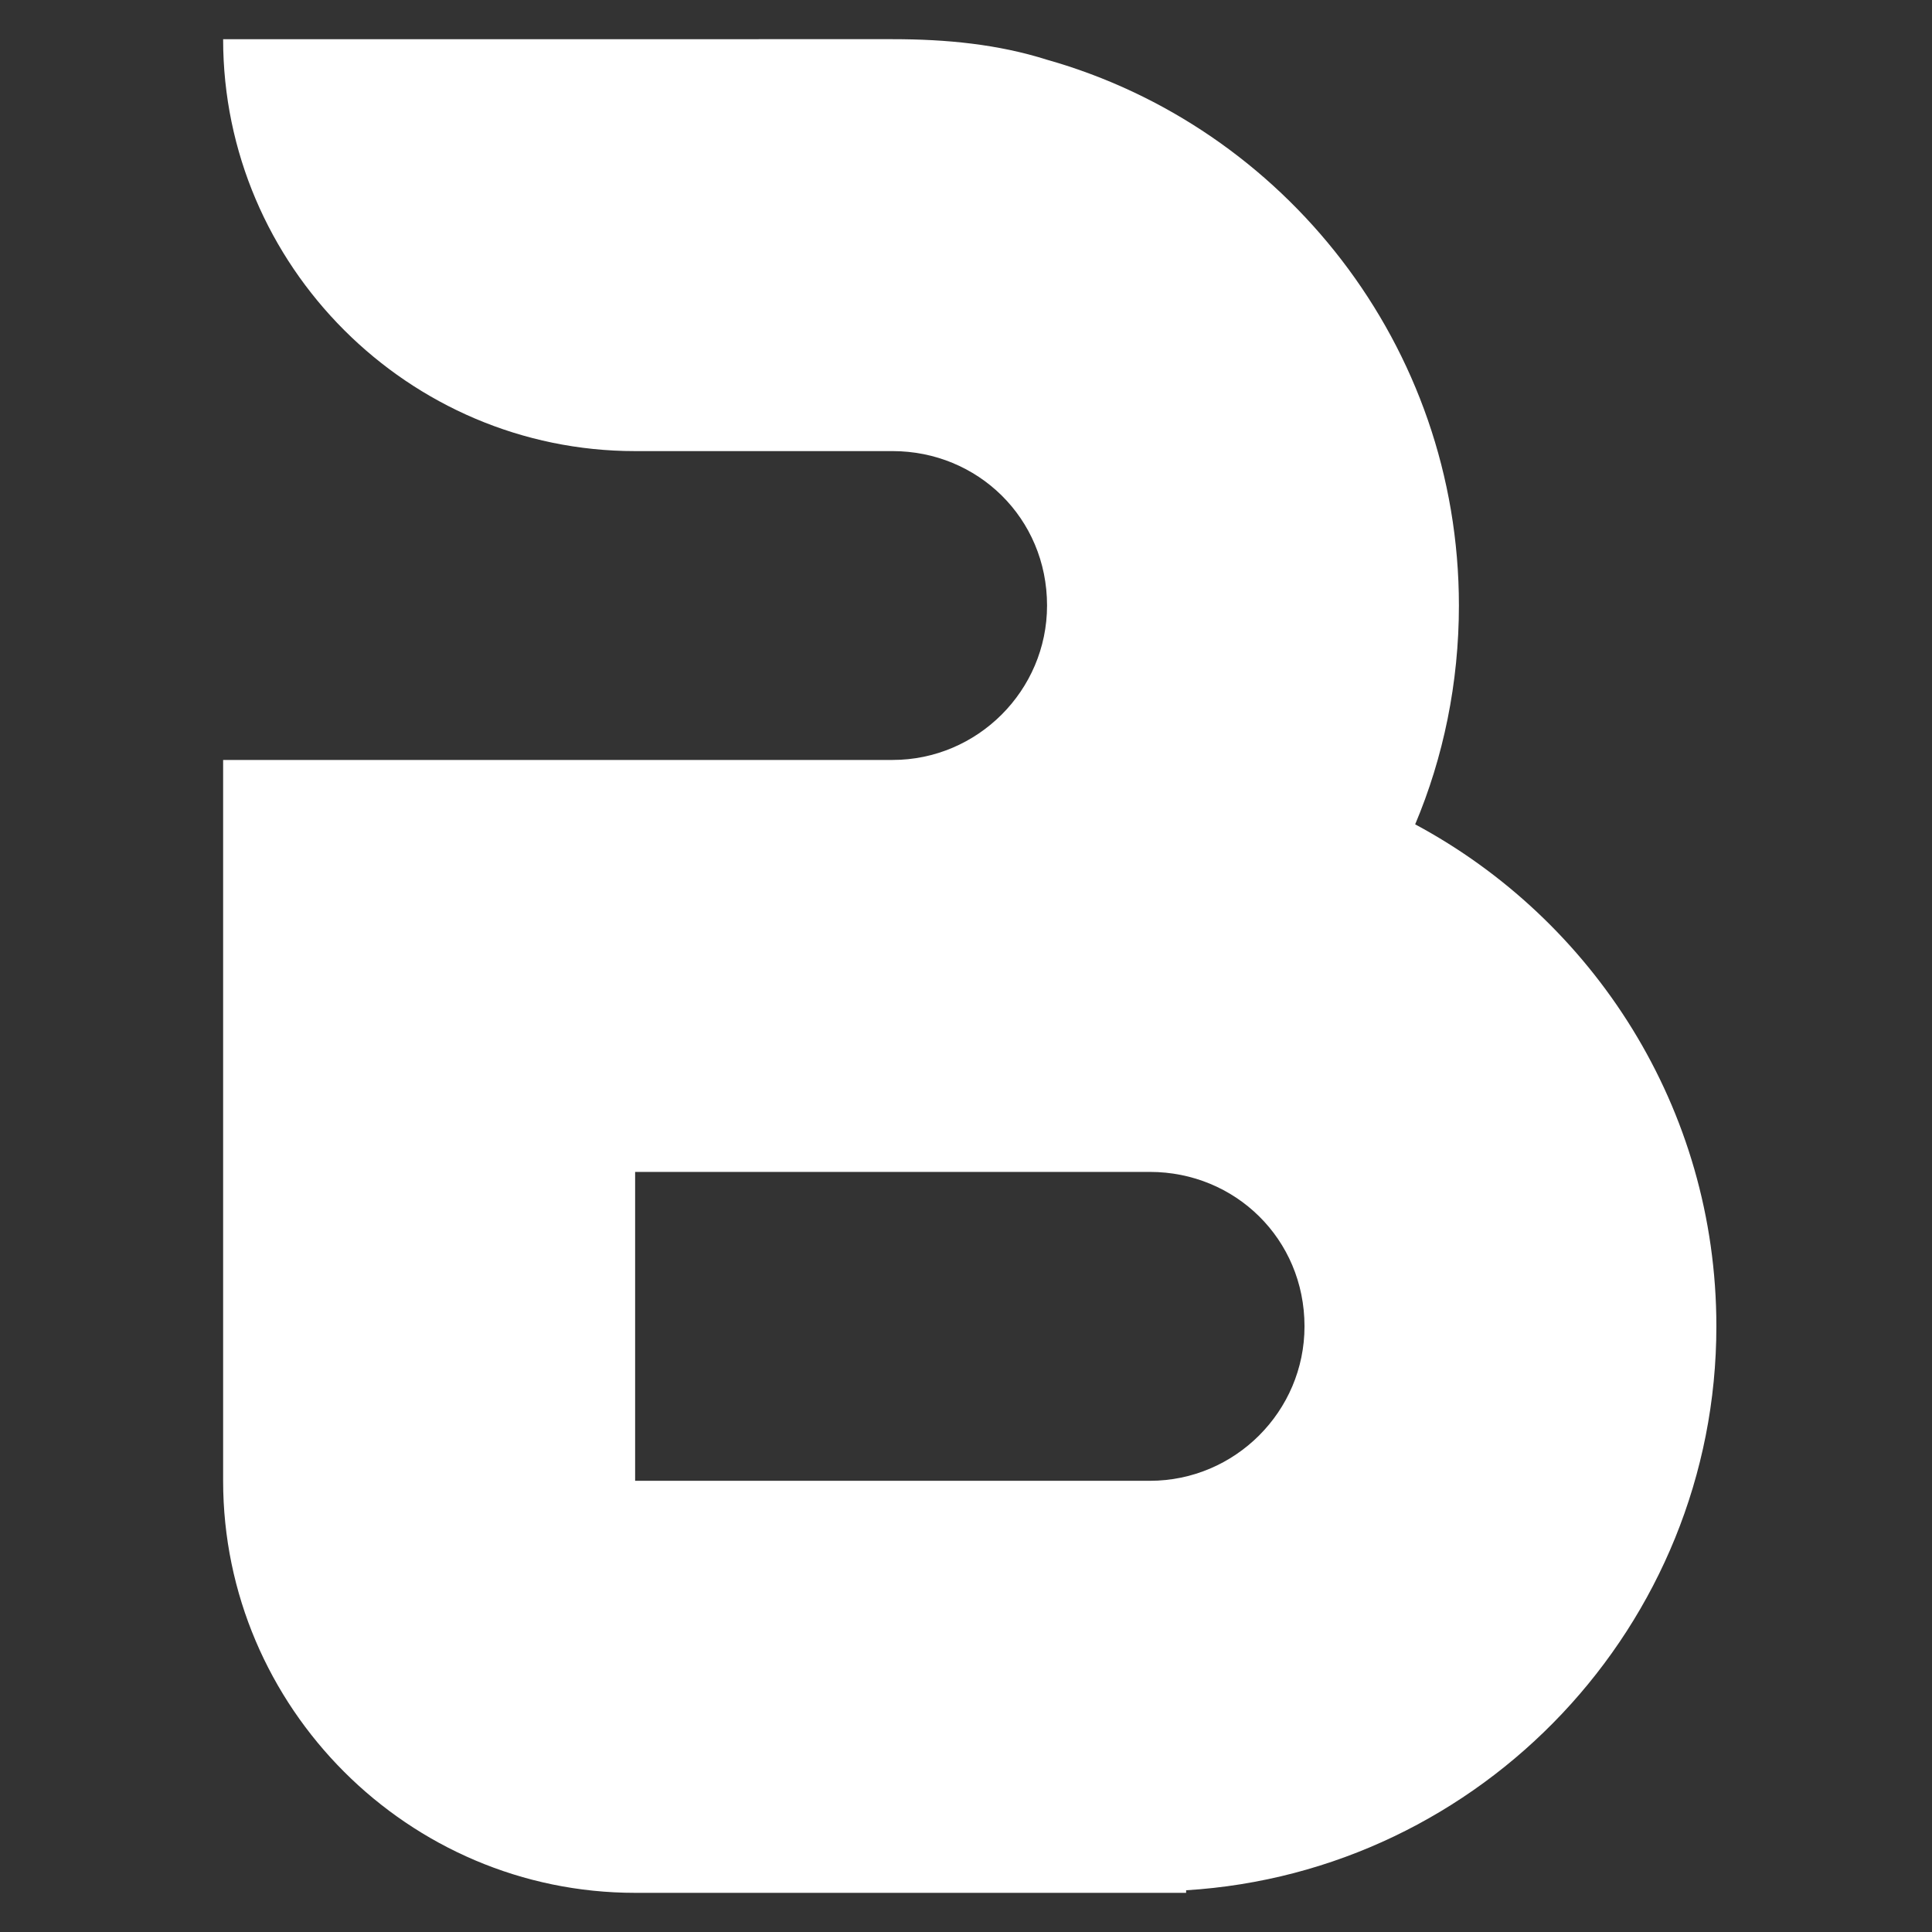
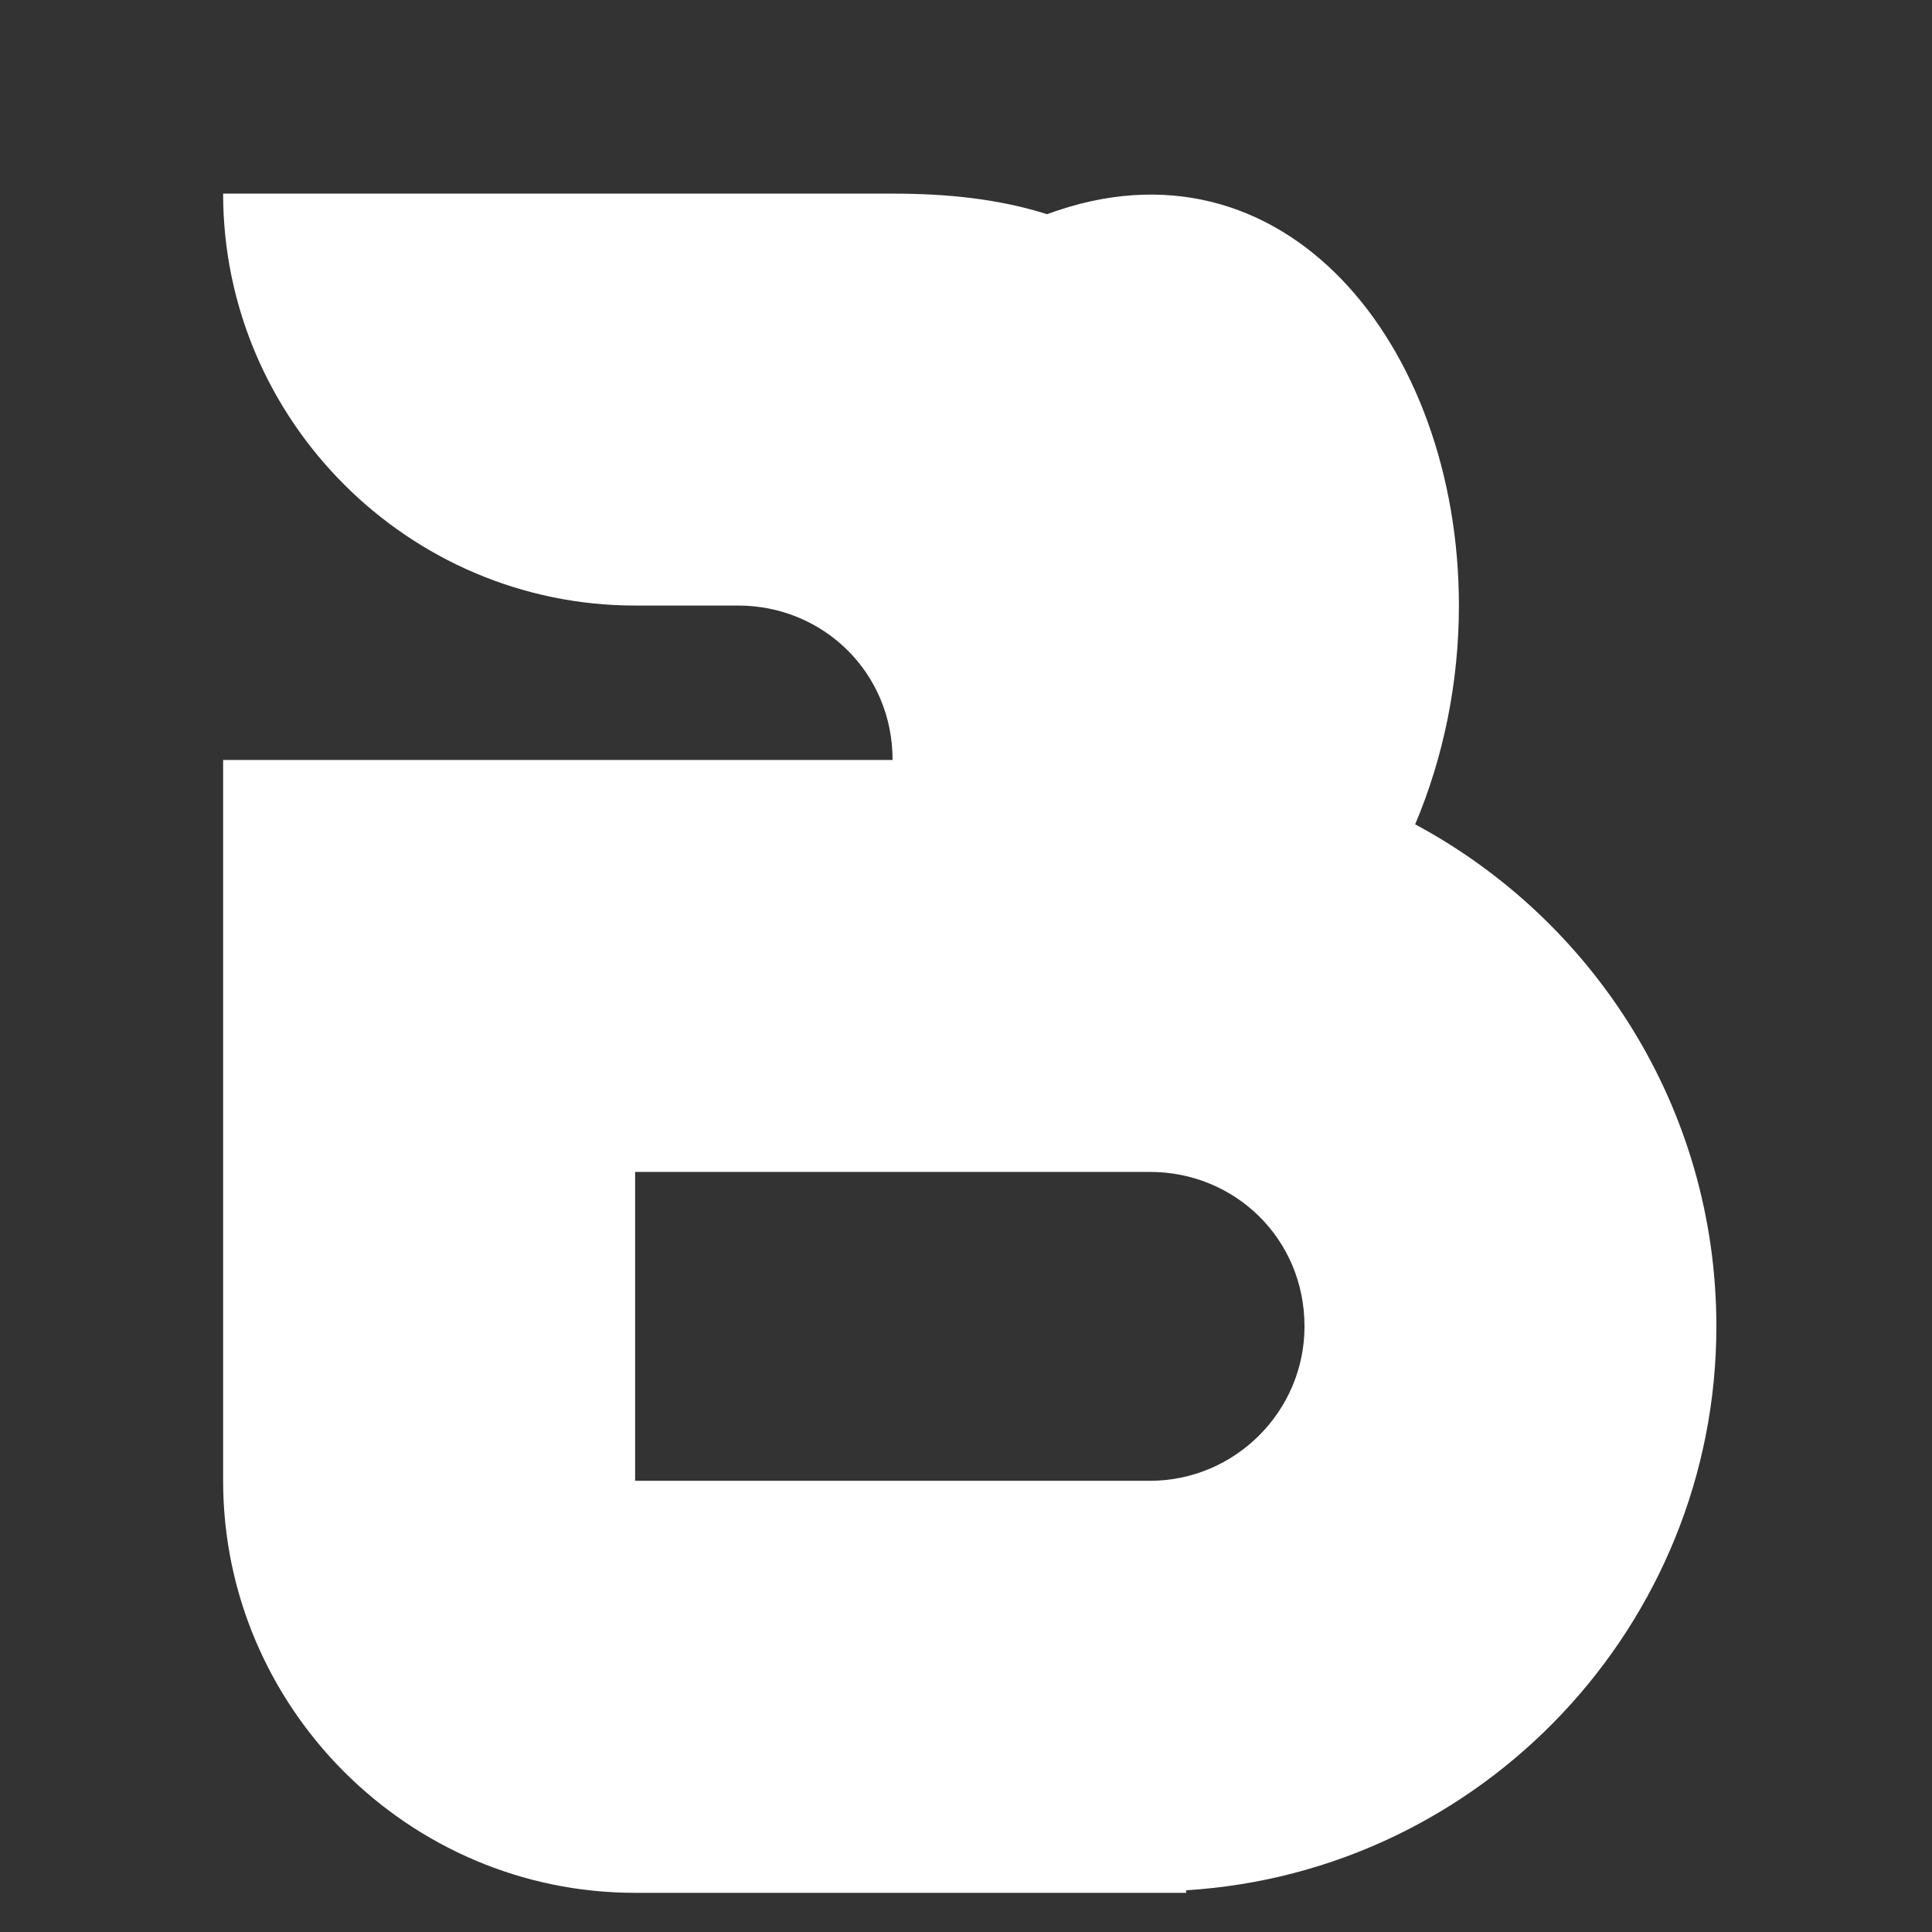
<svg xmlns="http://www.w3.org/2000/svg" version="1.1" id="圖層_1" x="0px" y="0px" width="100px" height="100px" viewBox="0 0 100 100" enable-background="new 0 0 100 100" xml:space="preserve">
  <rect x="0" y="0" width="100" height="100" fill="#333333" stroke="none" />
-   <path fill="#FFFFFF" d="M67.521,68.652c0-4.529-3.597-7.994-8-7.994H32.874v15.988h26.647  C63.924,76.646,67.521,73.049,67.521,68.652 M88.839,68.652c0,15.463-12.129,28.25-27.446,29.188v0.133H32.874  c-11.73,0-21.325-9.594-21.325-21.326V39.335H46.2c4.396,0,7.995-3.597,7.995-7.994c0-4.531-3.599-7.992-7.995-7.992H32.874  c-11.73,0-21.325-9.597-21.325-21.321H46.2c2.795,0,5.46,0.262,7.995,1.065C66.447,6.556,75.513,17.88,75.513,31.341  c0,4-0.803,7.866-2.264,11.327C82.441,47.597,88.839,57.326,88.839,68.652" />
+   <path fill="#FFFFFF" d="M67.521,68.652c0-4.529-3.597-7.994-8-7.994H32.874v15.988h26.647  C63.924,76.646,67.521,73.049,67.521,68.652 M88.839,68.652c0,15.463-12.129,28.25-27.446,29.188v0.133H32.874  c-11.73,0-21.325-9.594-21.325-21.326V39.335H46.2c0-4.531-3.599-7.992-7.995-7.992H32.874  c-11.73,0-21.325-9.597-21.325-21.321H46.2c2.795,0,5.46,0.262,7.995,1.065C66.447,6.556,75.513,17.88,75.513,31.341  c0,4-0.803,7.866-2.264,11.327C82.441,47.597,88.839,57.326,88.839,68.652" />
</svg>